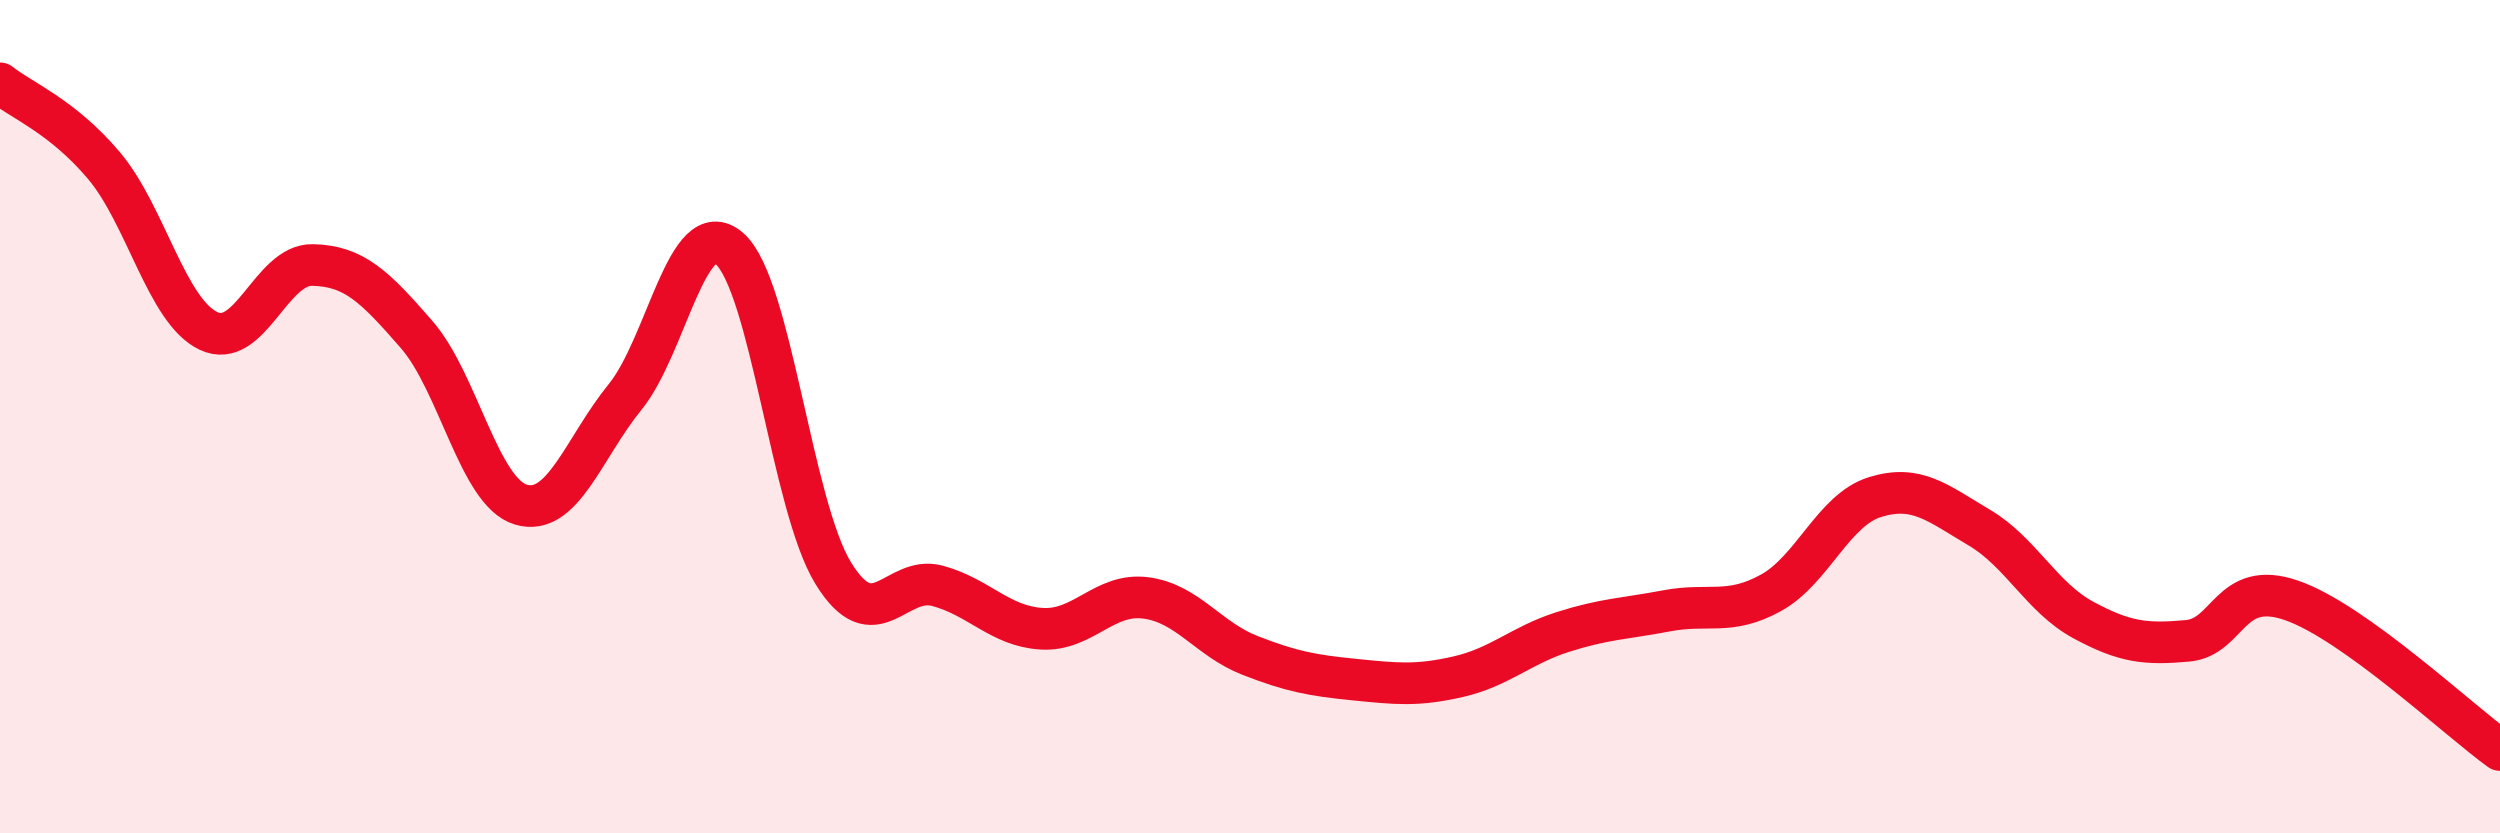
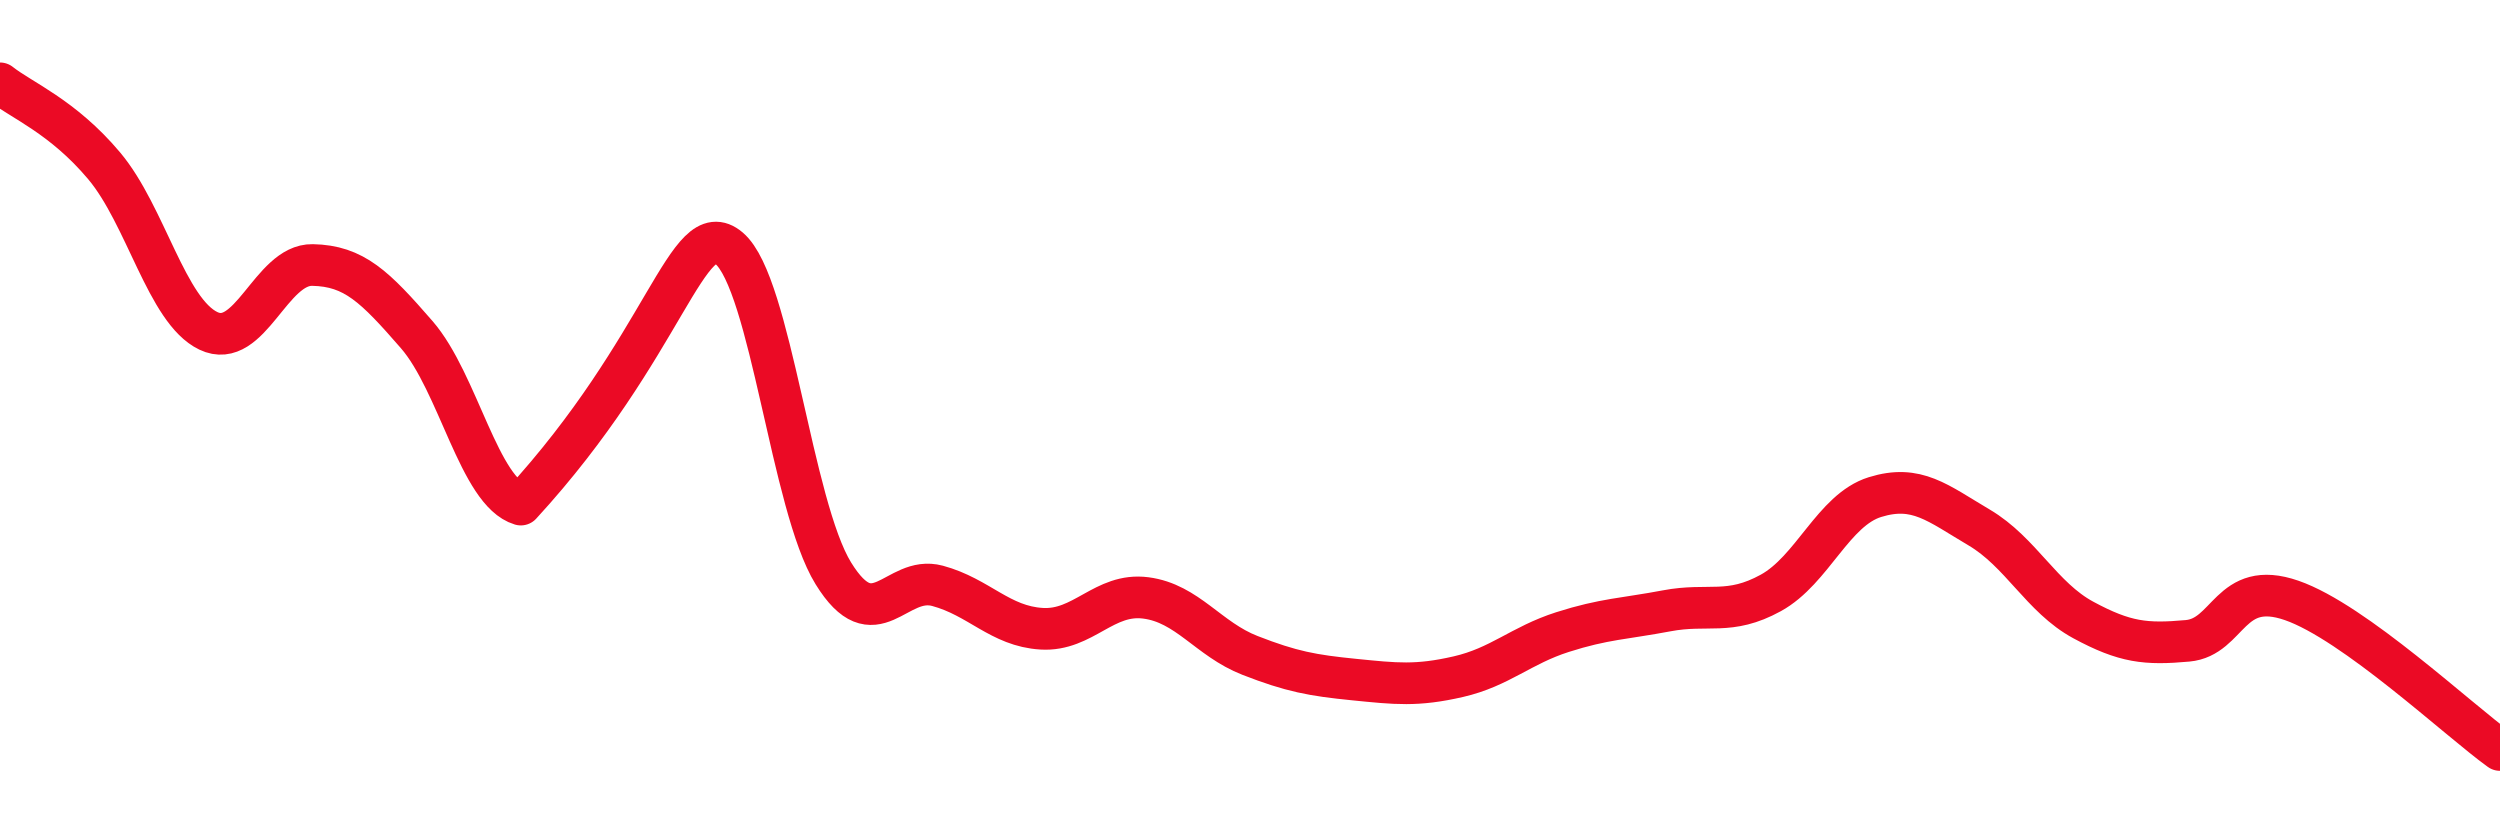
<svg xmlns="http://www.w3.org/2000/svg" width="60" height="20" viewBox="0 0 60 20">
-   <path d="M 0,2 C 0.5,2.4 1.5,2.79 2.5,3.98 C 3.5,5.17 4,7.46 5,7.94 C 6,8.42 6.5,6.34 7.5,6.36 C 8.5,6.38 9,6.88 10,8.03 C 11,9.18 11.5,11.81 12.5,12.11 C 13.5,12.41 14,10.76 15,9.53 C 16,8.3 16.5,5.11 17.5,5.96 C 18.5,6.81 19,12.14 20,13.76 C 21,15.38 21.5,13.79 22.5,14.06 C 23.5,14.33 24,15.03 25,15.09 C 26,15.15 26.5,14.22 27.5,14.35 C 28.5,14.48 29,15.34 30,15.73 C 31,16.12 31.5,16.21 32.5,16.31 C 33.5,16.41 34,16.47 35,16.24 C 36,16.01 36.5,15.49 37.5,15.17 C 38.5,14.85 39,14.85 40,14.66 C 41,14.47 41.5,14.78 42.5,14.23 C 43.5,13.68 44,12.24 45,11.93 C 46,11.62 46.5,12.07 47.5,12.66 C 48.5,13.25 49,14.34 50,14.88 C 51,15.42 51.5,15.47 52.5,15.38 C 53.5,15.29 53.5,13.89 55,14.41 C 56.5,14.93 59,17.28 60,18L60 20L0 20Z" fill="#EB0A25" opacity="0.1" stroke-linecap="round" stroke-linejoin="round" />
-   <path d="M 0,2 C 0.5,2.4 1.5,2.79 2.5,3.98 C 3.5,5.17 4,7.46 5,7.94 C 6,8.42 6.5,6.34 7.5,6.36 C 8.5,6.38 9,6.88 10,8.03 C 11,9.18 11.5,11.81 12.5,12.11 C 13.5,12.41 14,10.76 15,9.53 C 16,8.3 16.5,5.11 17.5,5.96 C 18.5,6.81 19,12.14 20,13.76 C 21,15.38 21.5,13.79 22.5,14.06 C 23.5,14.33 24,15.03 25,15.09 C 26,15.15 26.5,14.22 27.5,14.35 C 28.5,14.48 29,15.34 30,15.73 C 31,16.12 31.5,16.21 32.5,16.31 C 33.5,16.41 34,16.47 35,16.24 C 36,16.01 36.5,15.49 37.5,15.17 C 38.5,14.85 39,14.85 40,14.66 C 41,14.47 41.5,14.78 42.5,14.23 C 43.5,13.68 44,12.24 45,11.93 C 46,11.62 46.5,12.07 47.5,12.66 C 48.5,13.25 49,14.34 50,14.88 C 51,15.42 51.5,15.47 52.5,15.38 C 53.5,15.29 53.5,13.89 55,14.41 C 56.5,14.93 59,17.28 60,18" stroke="#EB0A25" stroke-width="1" fill="none" stroke-linecap="round" stroke-linejoin="round" />
+   <path d="M 0,2 C 0.5,2.4 1.5,2.79 2.5,3.98 C 3.5,5.17 4,7.46 5,7.94 C 6,8.42 6.5,6.34 7.5,6.36 C 8.5,6.38 9,6.88 10,8.03 C 11,9.18 11.5,11.81 12.5,12.11 C 16,8.3 16.5,5.11 17.5,5.96 C 18.5,6.81 19,12.14 20,13.76 C 21,15.38 21.5,13.79 22.5,14.06 C 23.5,14.33 24,15.03 25,15.09 C 26,15.15 26.5,14.22 27.5,14.35 C 28.5,14.48 29,15.34 30,15.73 C 31,16.12 31.5,16.21 32.5,16.31 C 33.5,16.41 34,16.47 35,16.24 C 36,16.01 36.5,15.49 37.5,15.17 C 38.5,14.85 39,14.85 40,14.66 C 41,14.47 41.5,14.78 42.5,14.23 C 43.5,13.68 44,12.24 45,11.93 C 46,11.62 46.5,12.07 47.5,12.66 C 48.5,13.25 49,14.34 50,14.88 C 51,15.42 51.5,15.47 52.5,15.38 C 53.5,15.29 53.5,13.89 55,14.41 C 56.5,14.93 59,17.28 60,18" stroke="#EB0A25" stroke-width="1" fill="none" stroke-linecap="round" stroke-linejoin="round" />
</svg>